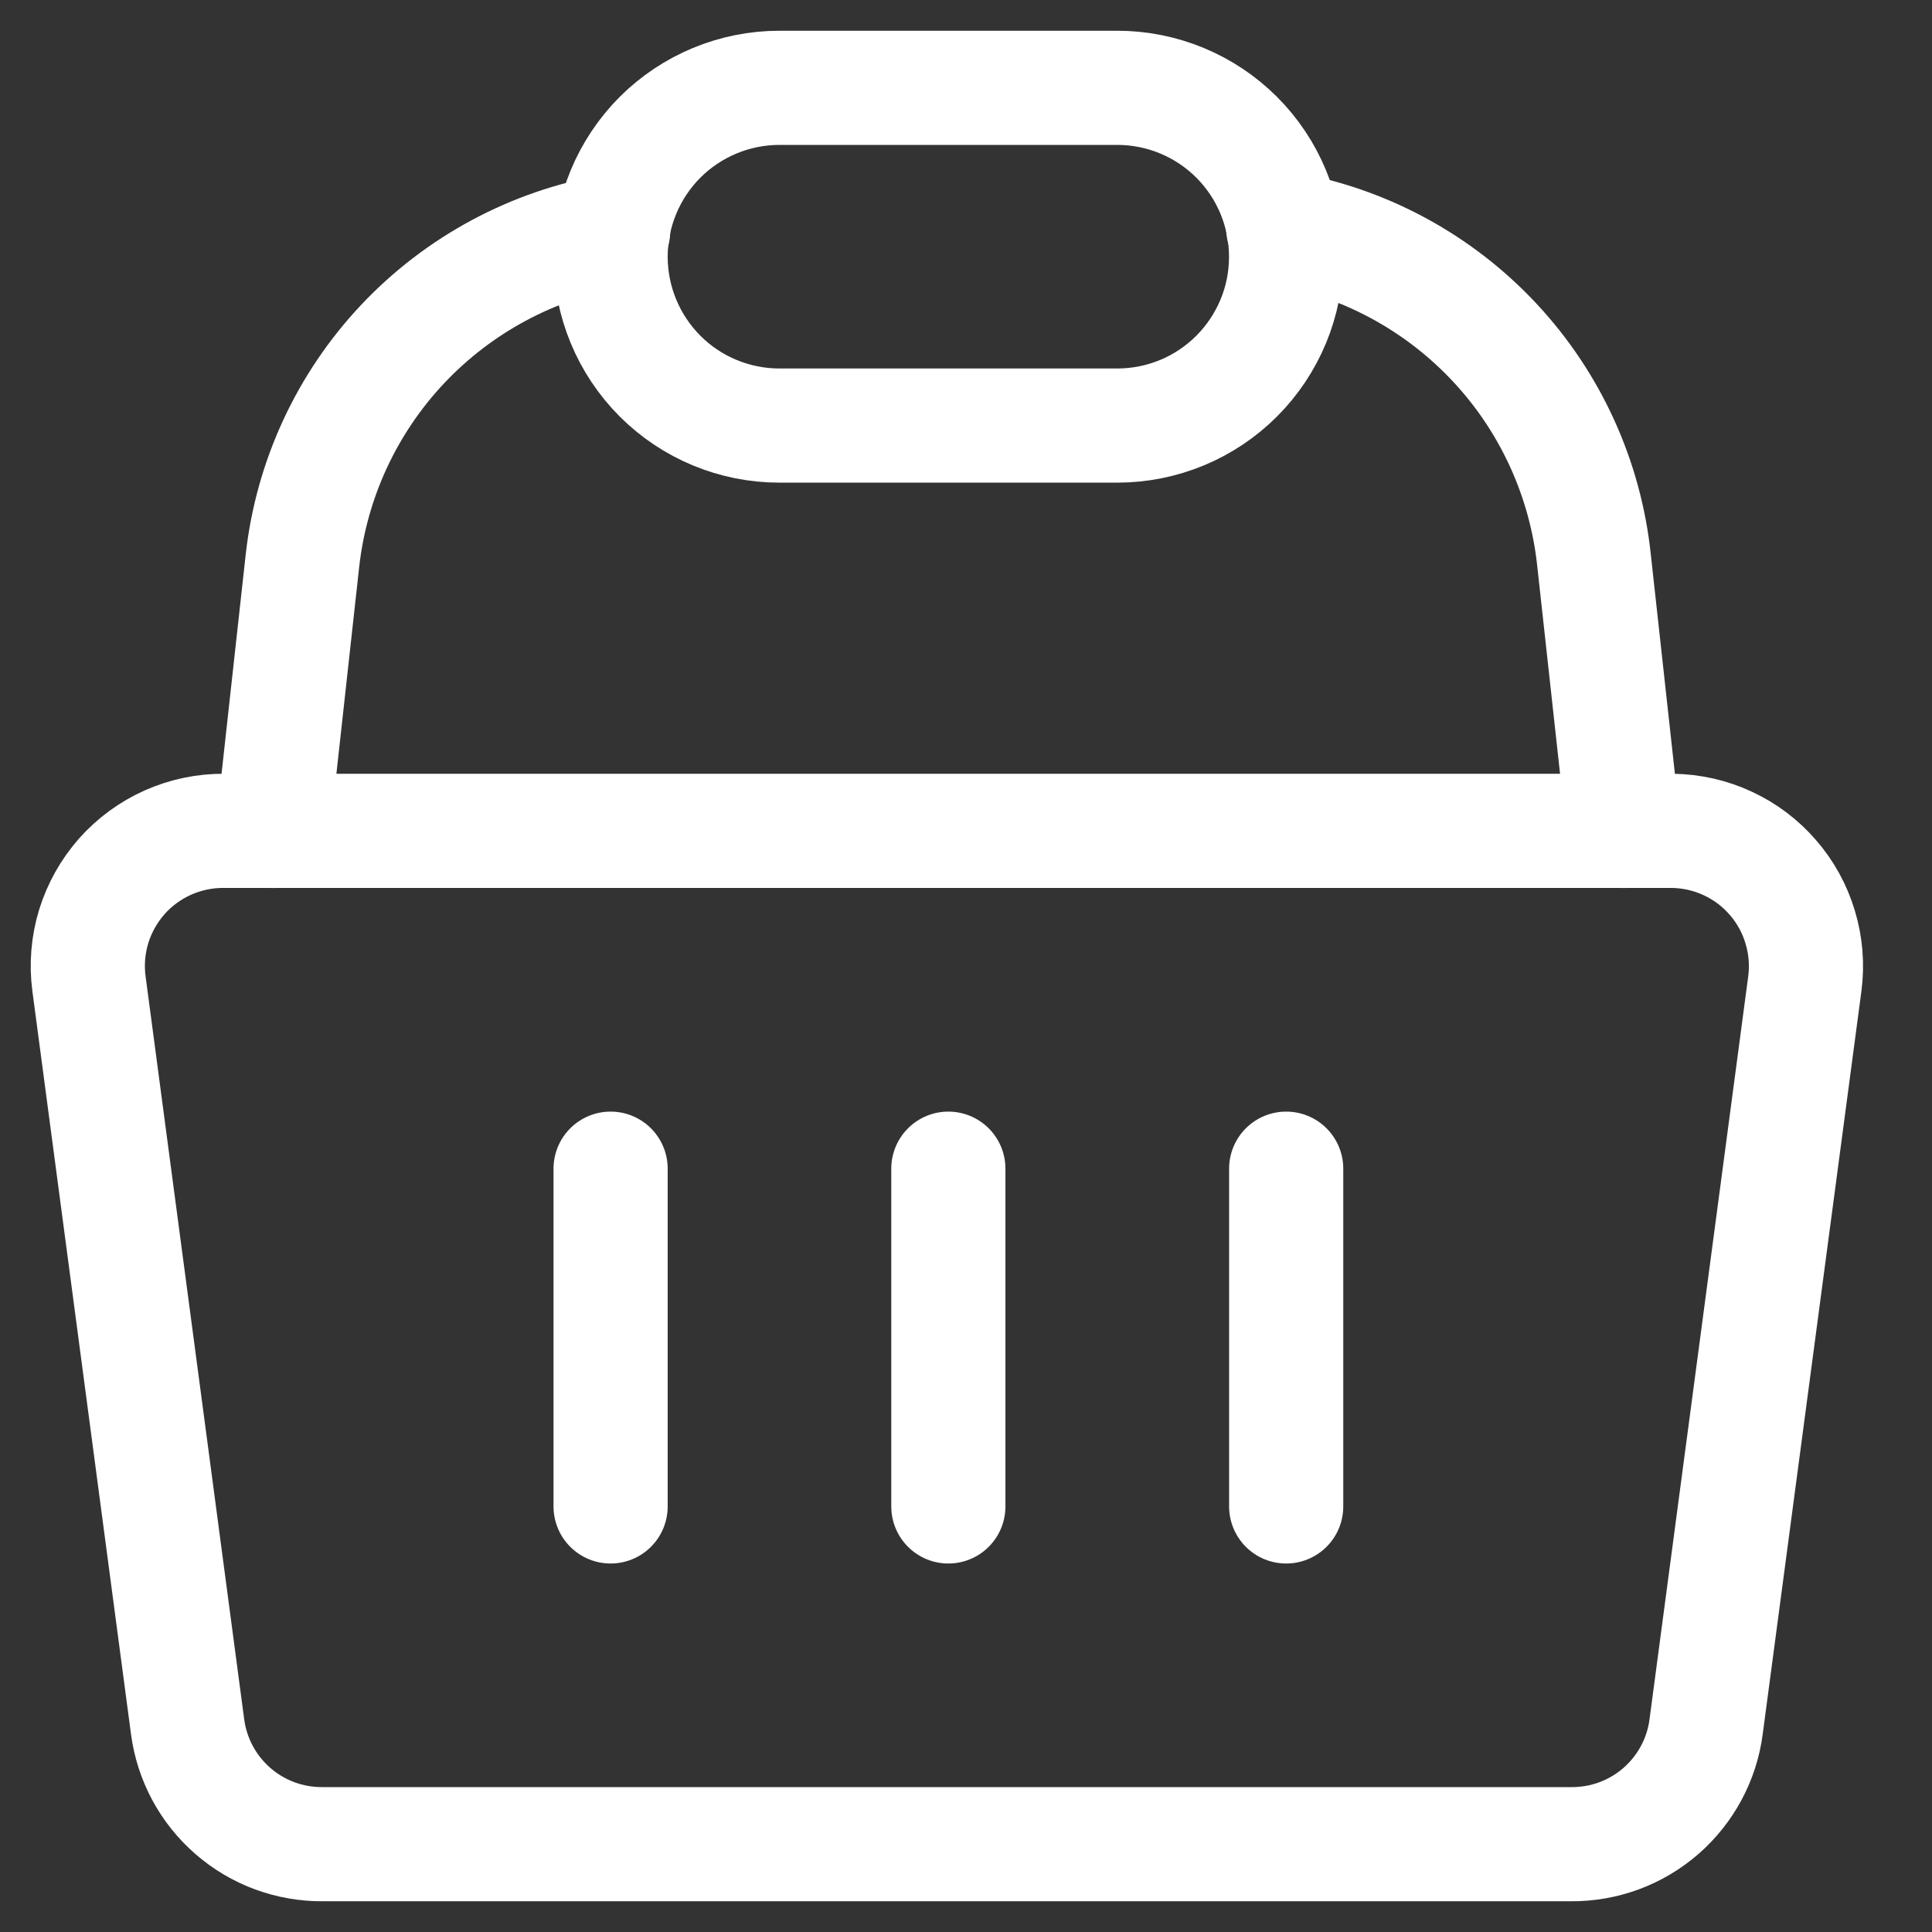
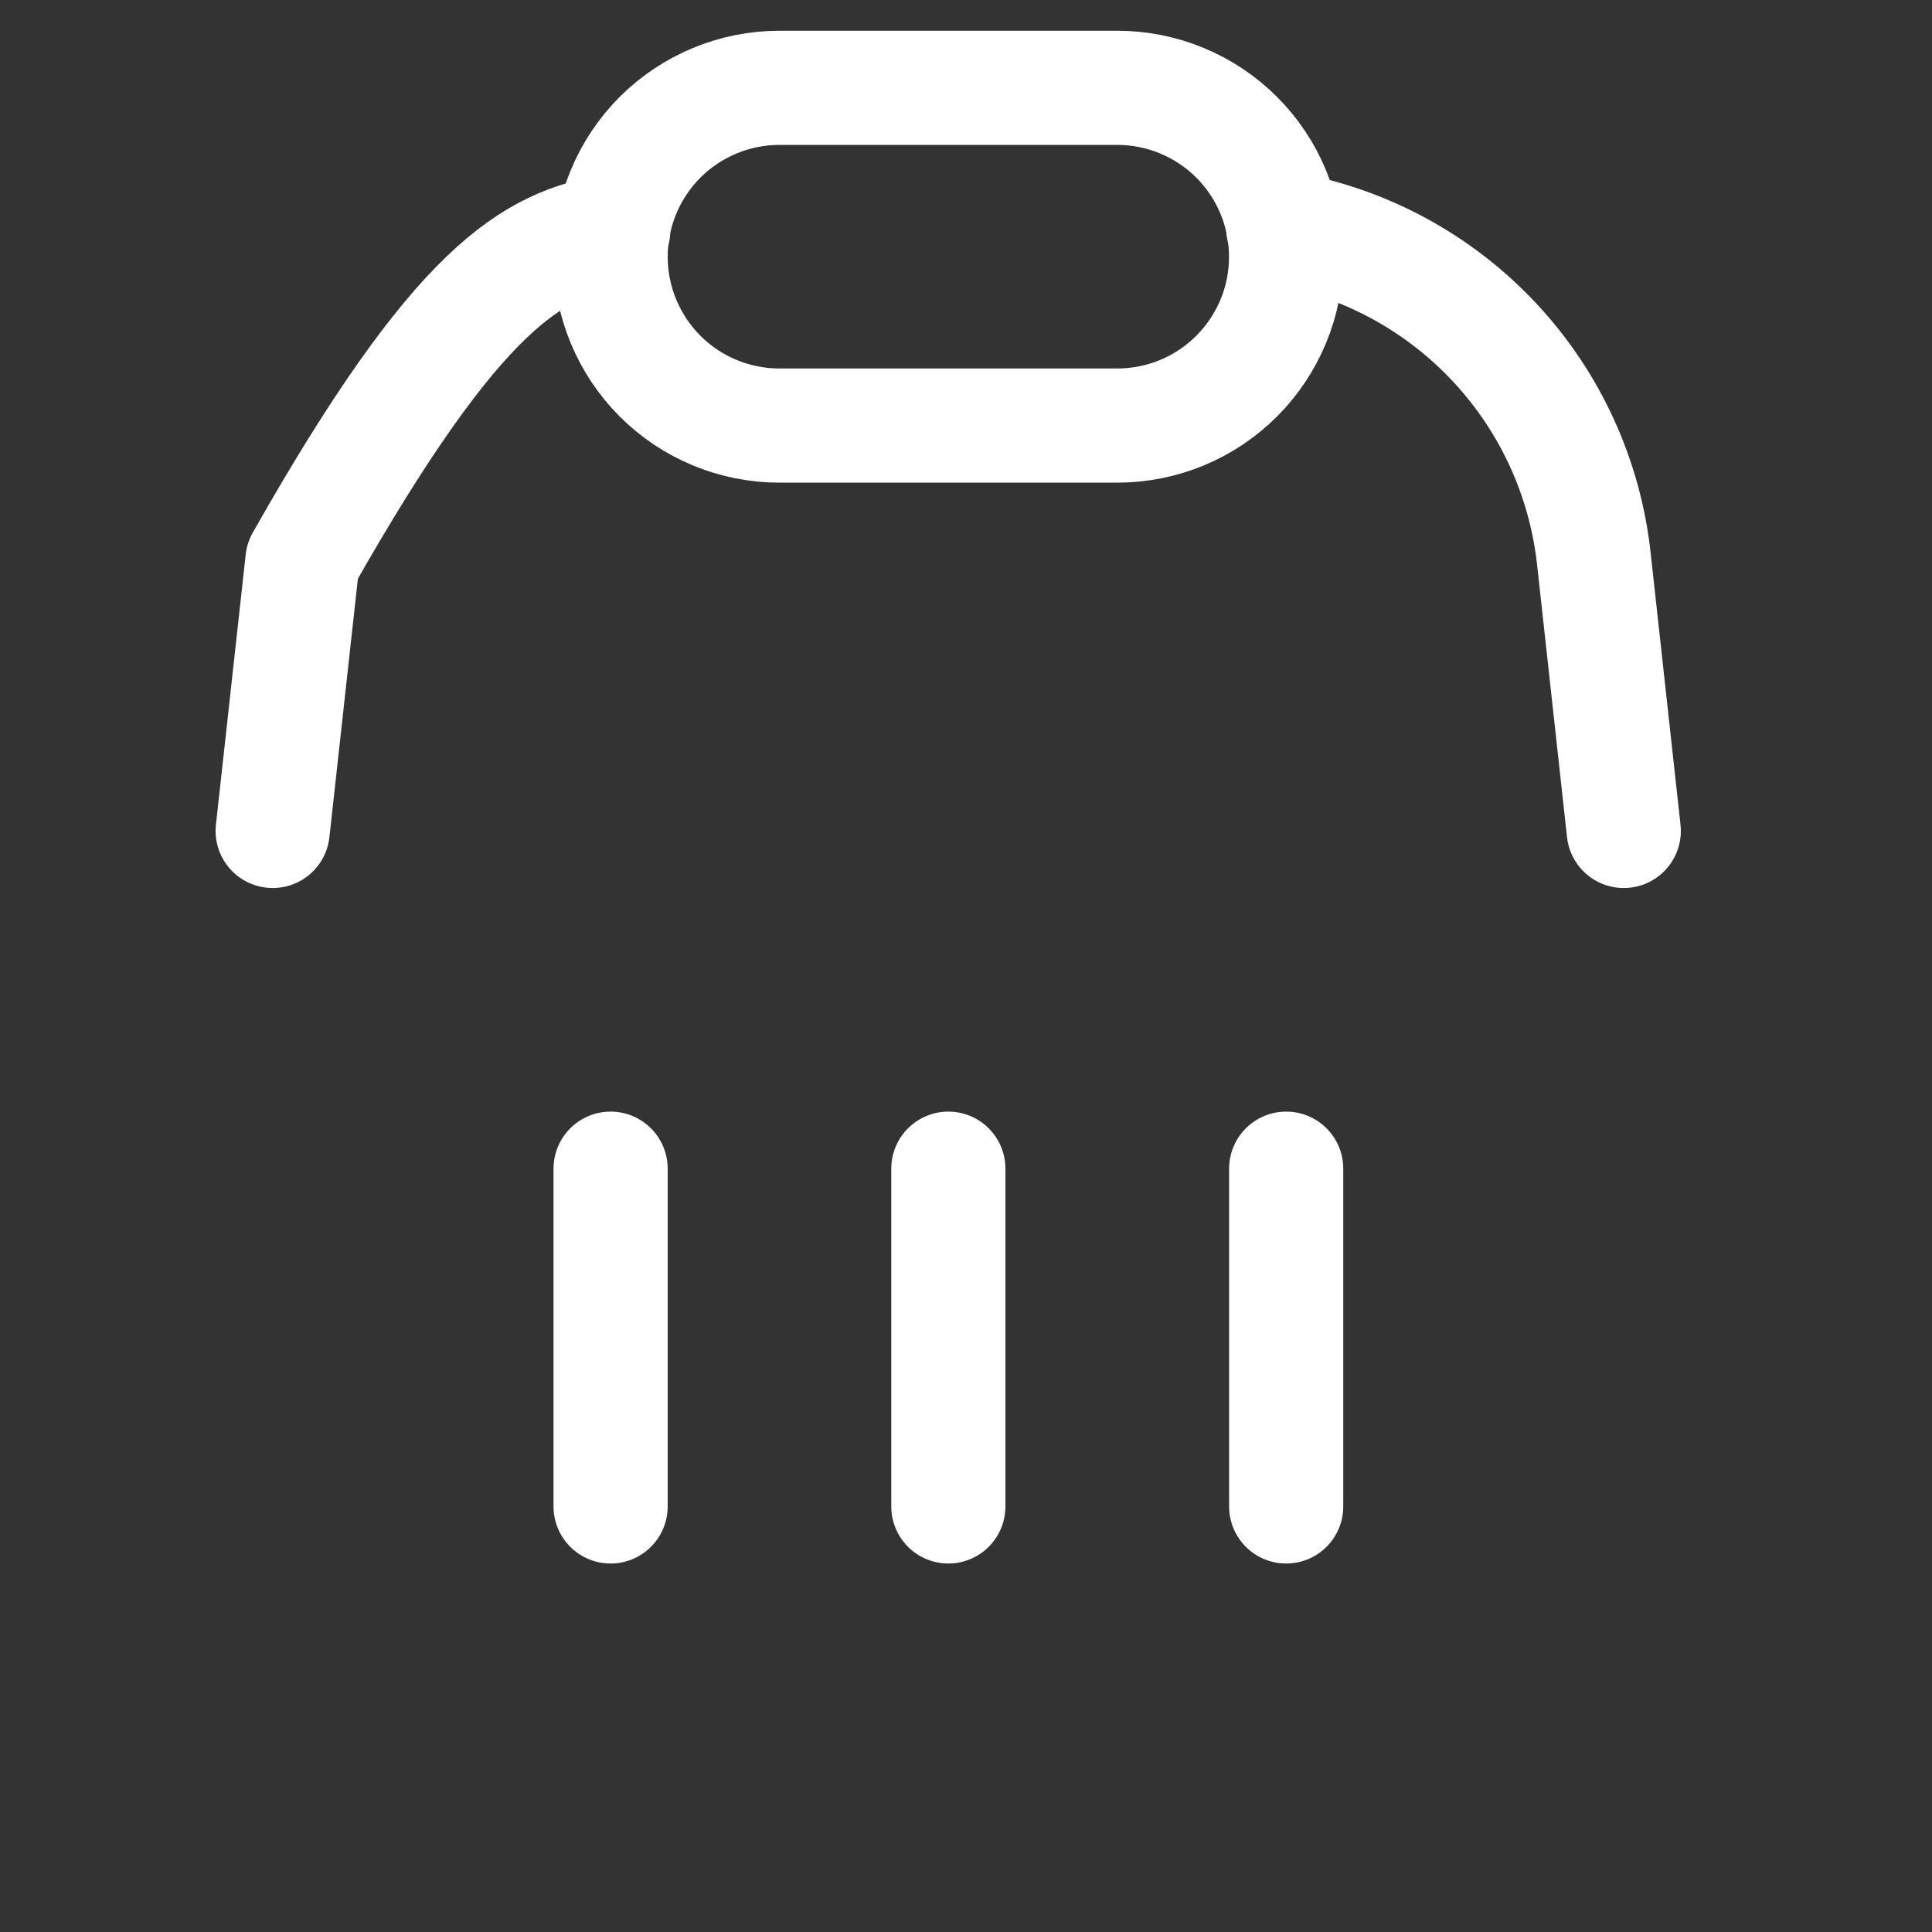
<svg xmlns="http://www.w3.org/2000/svg" width="22" height="22" viewBox="0 0 22 22" fill="none">
  <rect x="0" y="0" width="22" height="22" fill="#333333" stroke="none" />
-   <path d="M19.044 9.461H2.552C2.332 9.459 2.114 9.505 1.913 9.594C1.712 9.684 1.532 9.815 1.386 9.98C1.241 10.145 1.132 10.339 1.067 10.549C1.003 10.76 0.984 10.982 1.013 11.2L2.136 19.661C2.185 20.034 2.368 20.375 2.652 20.622C2.935 20.869 3.299 21.003 3.675 21H17.89C18.266 21.003 18.629 20.869 18.913 20.622C19.196 20.375 19.38 20.034 19.428 19.661L20.552 11.2C20.58 10.984 20.562 10.765 20.499 10.557C20.437 10.349 20.331 10.156 20.188 9.992C20.046 9.827 19.87 9.695 19.673 9.604C19.476 9.512 19.261 9.464 19.044 9.461Z" stroke="white" stroke-width="1.3" stroke-linecap="round" stroke-linejoin="round" />
  <path d="M6.953 13.308V17.154" stroke="white" stroke-width="1.3" stroke-linecap="round" stroke-linejoin="round" />
  <path d="M10.799 13.308V17.154" stroke="white" stroke-width="1.3" stroke-linecap="round" stroke-linejoin="round" />
  <path d="M14.646 13.308V17.154" stroke="white" stroke-width="1.3" stroke-linecap="round" stroke-linejoin="round" />
  <path d="M14.613 2.6C15.535 2.759 16.379 3.215 17.018 3.898C17.657 4.581 18.055 5.455 18.152 6.385L18.49 9.462" stroke="white" stroke-width="1.3" stroke-linecap="round" stroke-linejoin="round" />
-   <path d="M3.105 9.462L3.444 6.385C3.547 5.46 3.948 4.594 4.586 3.917C5.225 3.24 6.065 2.789 6.982 2.631" stroke="white" stroke-width="1.3" stroke-linecap="round" stroke-linejoin="round" />
+   <path d="M3.105 9.462L3.444 6.385C5.225 3.24 6.065 2.789 6.982 2.631" stroke="white" stroke-width="1.3" stroke-linecap="round" stroke-linejoin="round" />
  <path d="M14.645 2.923C14.645 3.176 14.596 3.426 14.499 3.659C14.402 3.892 14.261 4.104 14.082 4.283C13.904 4.461 13.692 4.603 13.458 4.7C13.225 4.796 12.975 4.846 12.722 4.846H8.876C8.366 4.846 7.877 4.644 7.516 4.283C7.156 3.922 6.953 3.433 6.953 2.923C6.953 2.413 7.156 1.924 7.516 1.563C7.877 1.203 8.366 1 8.876 1H12.722C13.232 1 13.722 1.203 14.082 1.563C14.443 1.924 14.645 2.413 14.645 2.923V2.923Z" stroke="white" stroke-width="1.3" stroke-linecap="round" stroke-linejoin="round" />
</svg>